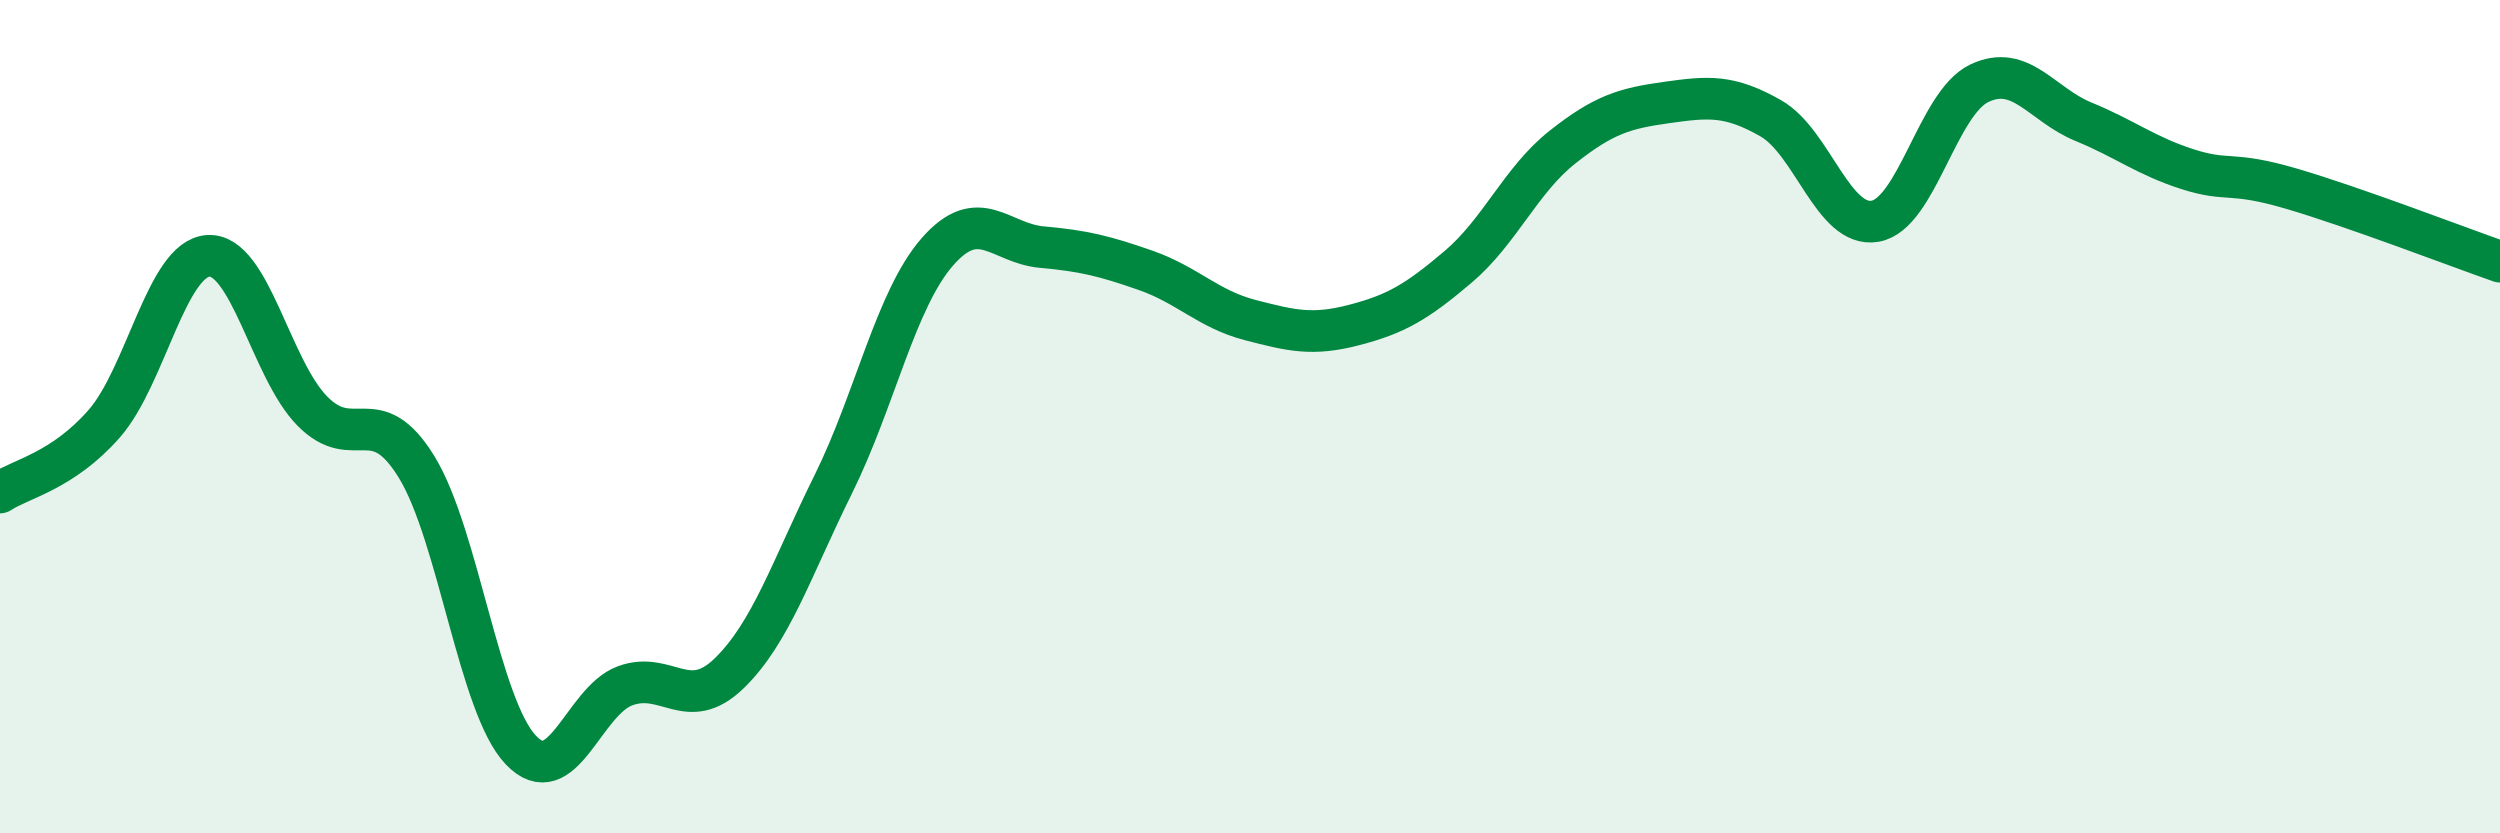
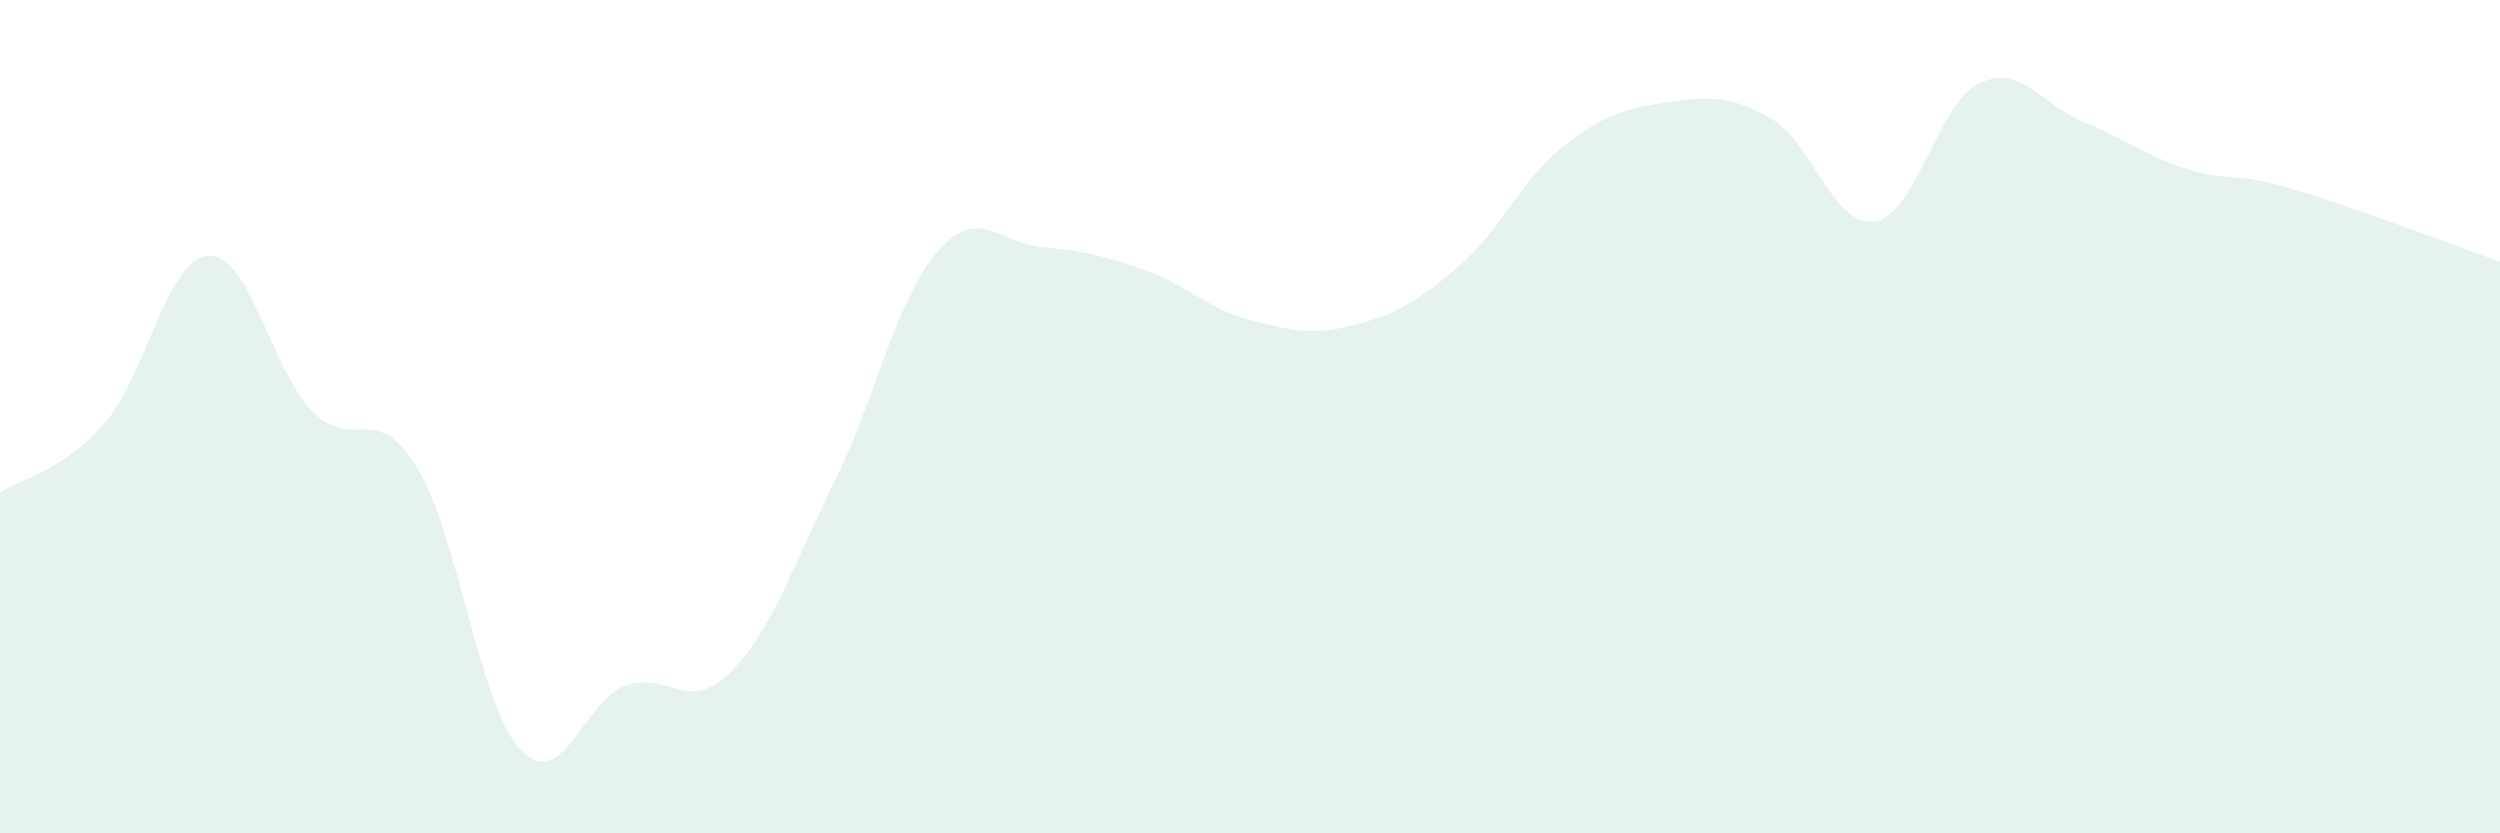
<svg xmlns="http://www.w3.org/2000/svg" width="60" height="20" viewBox="0 0 60 20">
  <path d="M 0,11.82 C 0.5,11.49 1.5,11.31 2.5,10.17 C 3.5,9.03 4,6.2 5,6.14 C 6,6.08 6.5,8.86 7.5,9.87 C 8.5,10.88 9,9.58 10,11.21 C 11,12.84 11.5,16.95 12.5,18 C 13.5,19.05 14,16.83 15,16.46 C 16,16.09 16.5,17.13 17.5,16.16 C 18.5,15.19 19,13.64 20,11.62 C 21,9.6 21.5,7.18 22.5,6.04 C 23.5,4.9 24,5.84 25,5.93 C 26,6.02 26.5,6.14 27.5,6.49 C 28.5,6.84 29,7.42 30,7.68 C 31,7.94 31.5,8.06 32.5,7.8 C 33.5,7.54 34,7.25 35,6.4 C 36,5.55 36.5,4.32 37.5,3.53 C 38.5,2.74 39,2.6 40,2.46 C 41,2.32 41.5,2.27 42.5,2.84 C 43.5,3.41 44,5.48 45,5.31 C 46,5.14 46.5,2.48 47.5,2 C 48.5,1.52 49,2.51 50,2.92 C 51,3.33 51.5,3.74 52.5,4.06 C 53.5,4.38 53.5,4.09 55,4.53 C 56.5,4.97 59,5.93 60,6.28L60 20L0 20Z" fill="#008740" opacity="0.1" stroke-linecap="round" stroke-linejoin="round" />
-   <path d="M 0,11.82 C 0.5,11.49 1.5,11.31 2.5,10.17 C 3.5,9.03 4,6.2 5,6.14 C 6,6.08 6.5,8.86 7.5,9.87 C 8.5,10.88 9,9.58 10,11.21 C 11,12.84 11.5,16.95 12.5,18 C 13.5,19.05 14,16.83 15,16.46 C 16,16.09 16.5,17.13 17.5,16.16 C 18.5,15.19 19,13.64 20,11.62 C 21,9.6 21.5,7.18 22.5,6.04 C 23.5,4.9 24,5.84 25,5.93 C 26,6.02 26.5,6.14 27.5,6.49 C 28.5,6.84 29,7.42 30,7.68 C 31,7.94 31.5,8.06 32.5,7.8 C 33.5,7.54 34,7.25 35,6.4 C 36,5.55 36.5,4.32 37.5,3.53 C 38.5,2.74 39,2.6 40,2.46 C 41,2.32 41.5,2.27 42.5,2.84 C 43.5,3.41 44,5.48 45,5.31 C 46,5.14 46.5,2.48 47.5,2 C 48.5,1.52 49,2.51 50,2.92 C 51,3.33 51.5,3.74 52.5,4.06 C 53.5,4.38 53.5,4.09 55,4.53 C 56.5,4.97 59,5.93 60,6.28" stroke="#008740" stroke-width="1" fill="none" stroke-linecap="round" stroke-linejoin="round" />
</svg>